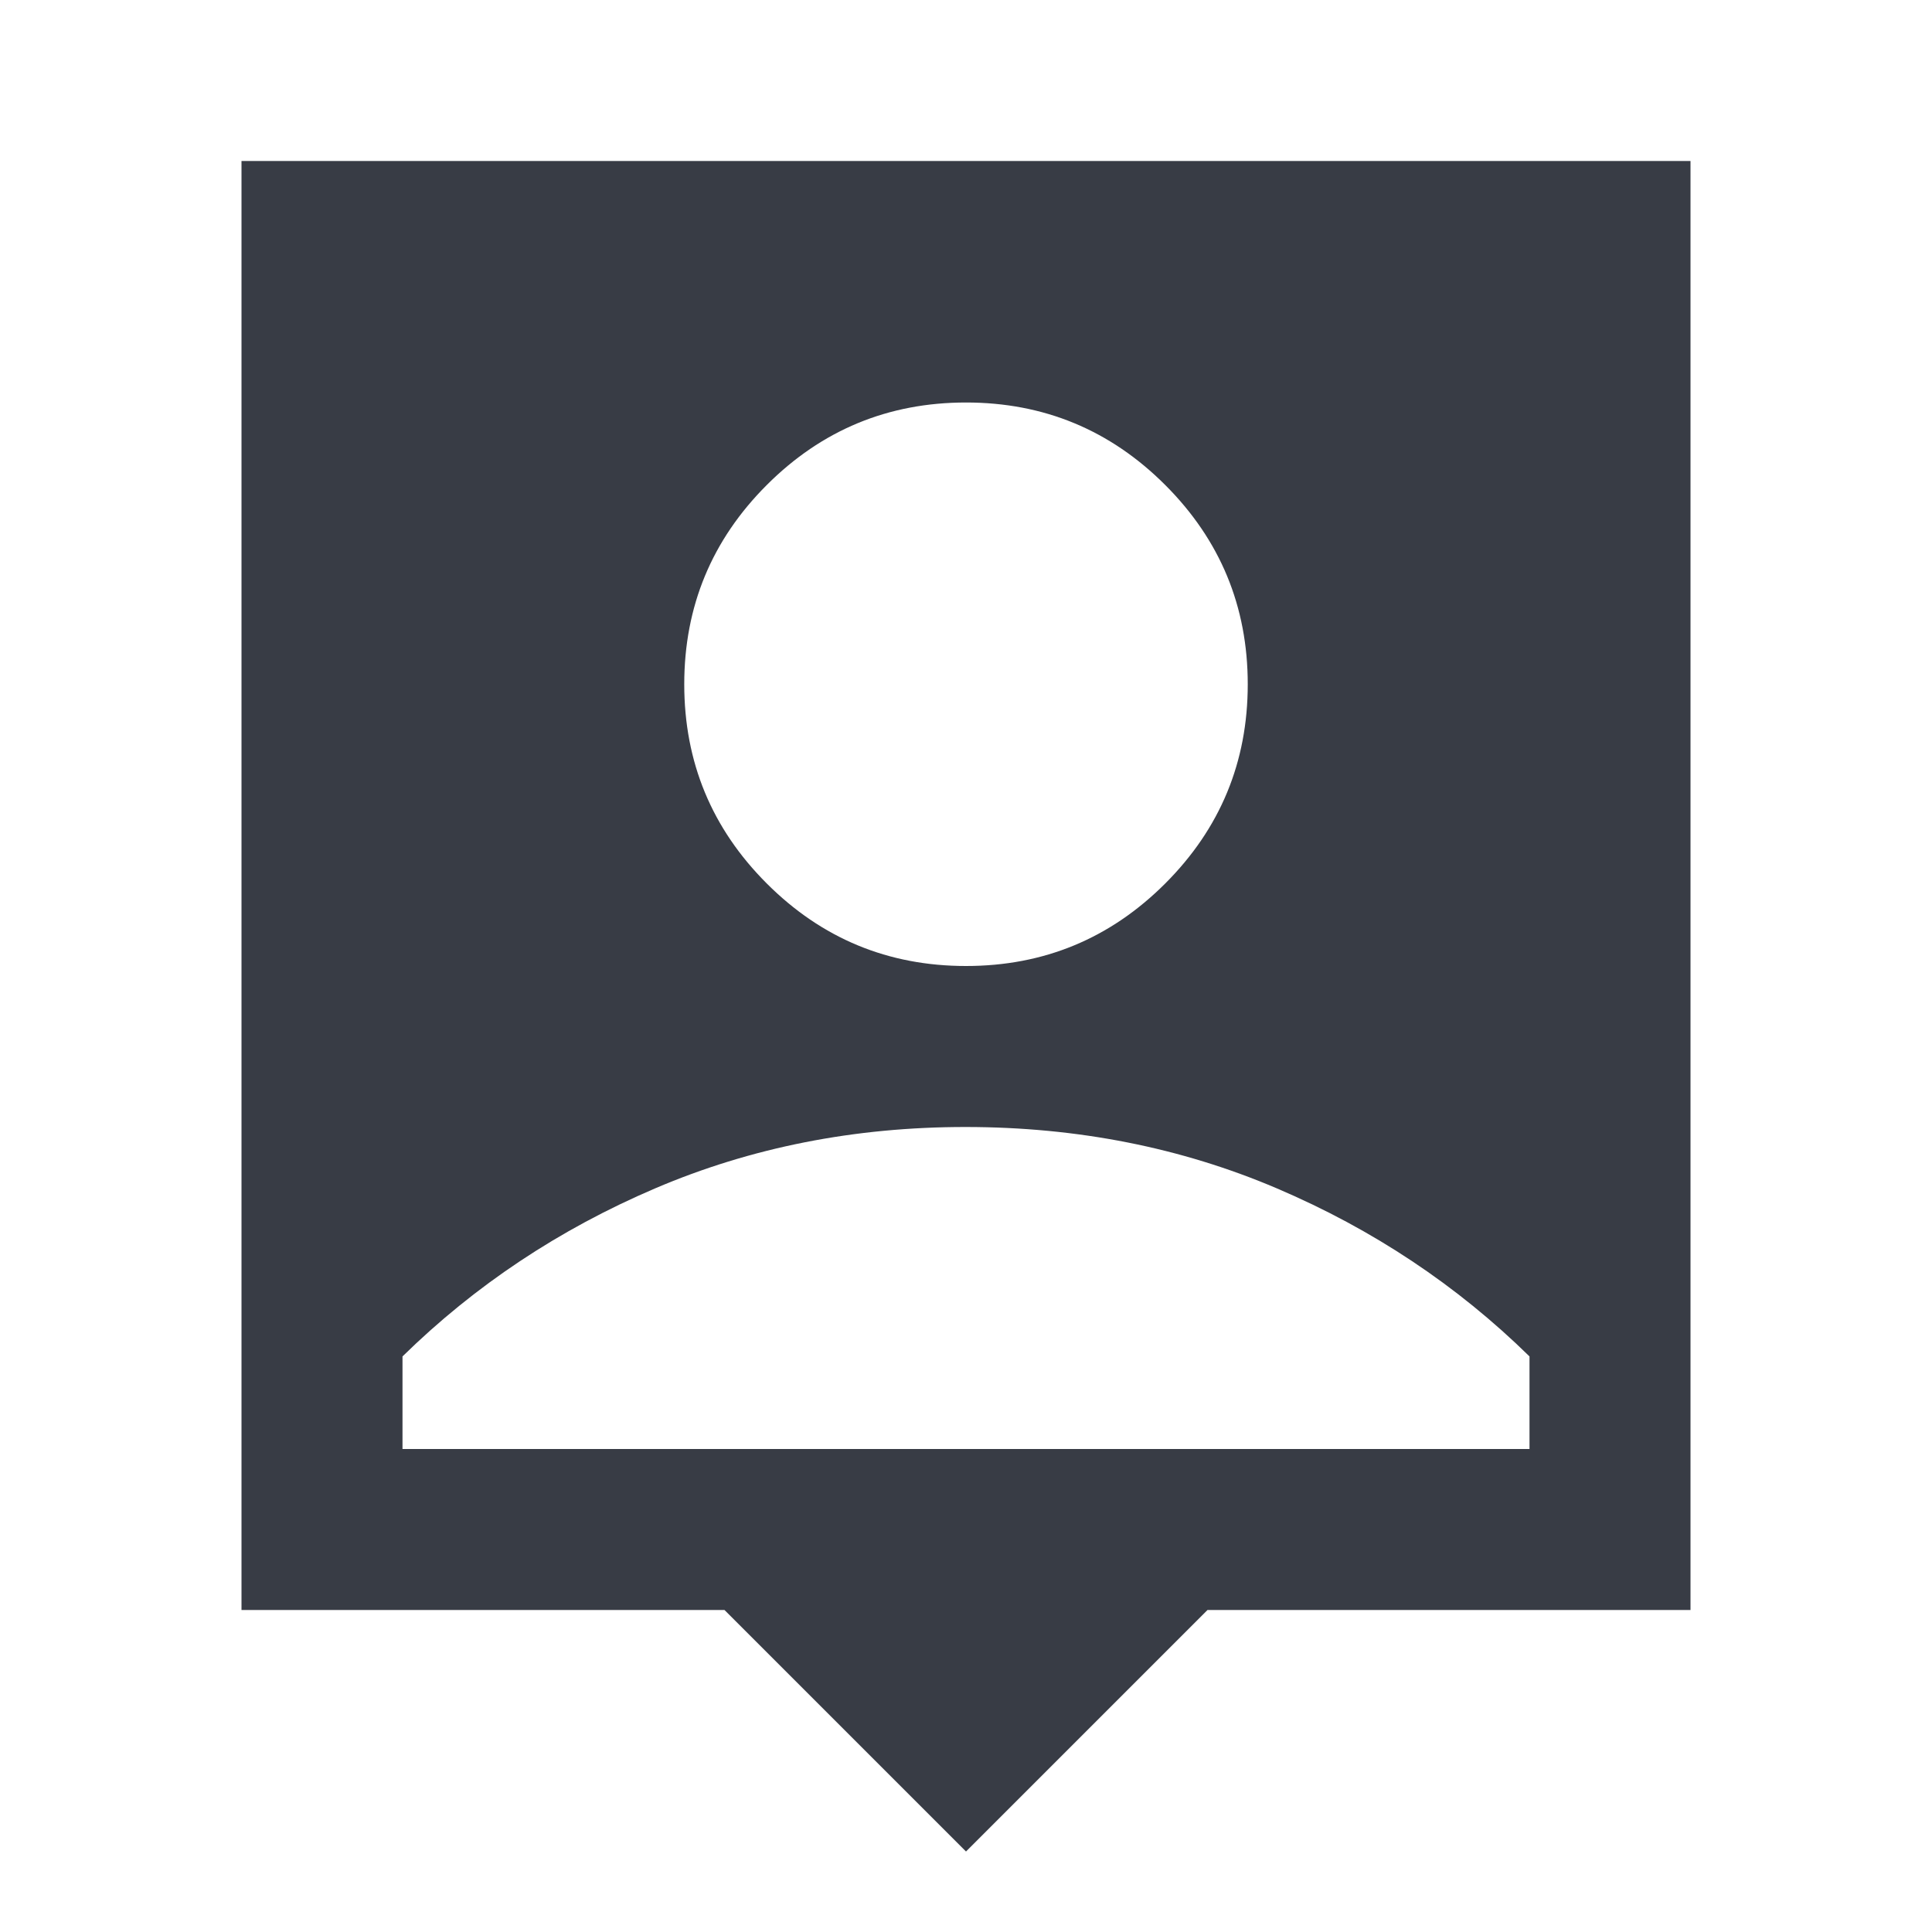
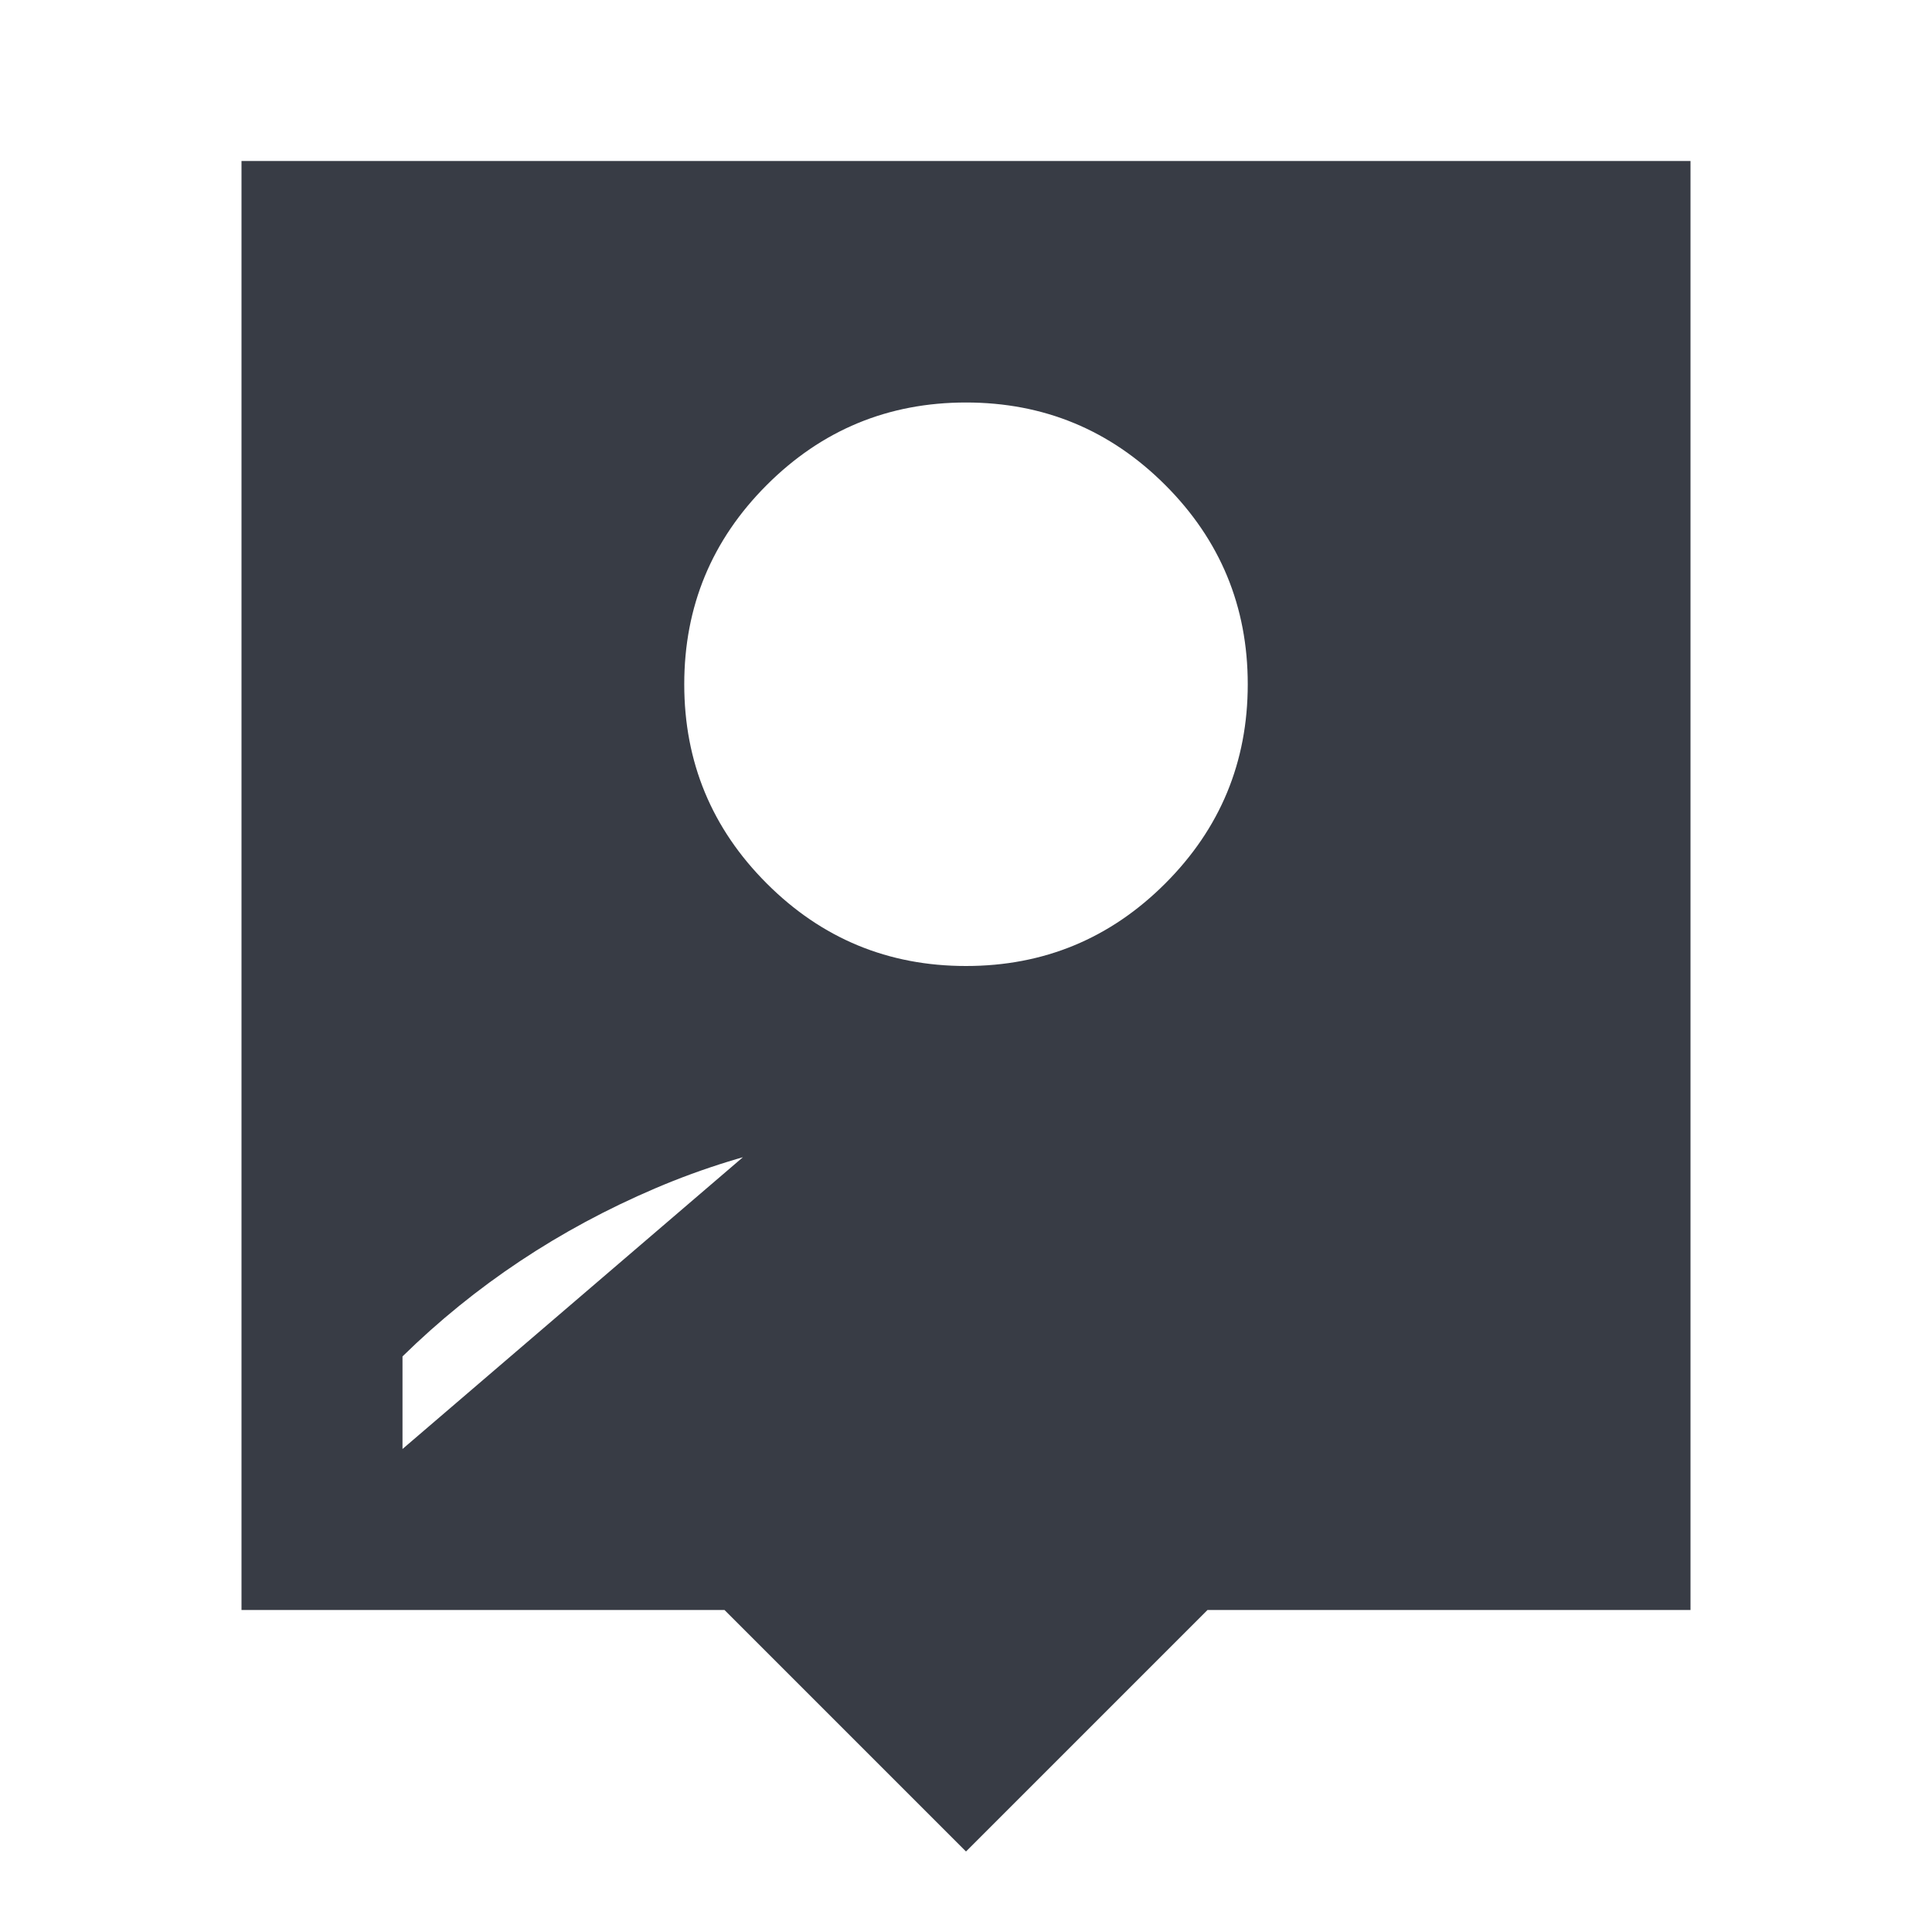
<svg xmlns="http://www.w3.org/2000/svg" width="24" height="24" viewBox="0 0 24 24" fill="none">
-   <path d="M12 23L9 20H3V2H21V20H15L12 23ZM12 12C12.967 12 13.792 11.658 14.475 10.975C15.158 10.292 15.5 9.467 15.5 8.5C15.5 7.533 15.158 6.708 14.475 6.025C13.792 5.342 12.967 5 12 5C11.033 5 10.208 5.342 9.525 6.025C8.842 6.708 8.5 7.533 8.5 8.5C8.5 9.467 8.842 10.292 9.525 10.975C10.208 11.658 11.033 12 12 12ZM5 18H19V16.85C18.1 15.967 17.054 15.271 15.863 14.763C14.672 14.255 13.384 14.001 12 14C10.616 13.999 9.328 14.254 8.137 14.763C6.946 15.272 5.9 15.968 5 16.85V18Z" fill="#383C45" />
+   <path d="M12 23L9 20H3V2H21V20H15L12 23ZM12 12C12.967 12 13.792 11.658 14.475 10.975C15.158 10.292 15.5 9.467 15.5 8.5C15.5 7.533 15.158 6.708 14.475 6.025C13.792 5.342 12.967 5 12 5C11.033 5 10.208 5.342 9.525 6.025C8.842 6.708 8.5 7.533 8.5 8.5C8.5 9.467 8.842 10.292 9.525 10.975C10.208 11.658 11.033 12 12 12ZH19V16.85C18.1 15.967 17.054 15.271 15.863 14.763C14.672 14.255 13.384 14.001 12 14C10.616 13.999 9.328 14.254 8.137 14.763C6.946 15.272 5.9 15.968 5 16.85V18Z" fill="#383C45" />
</svg>